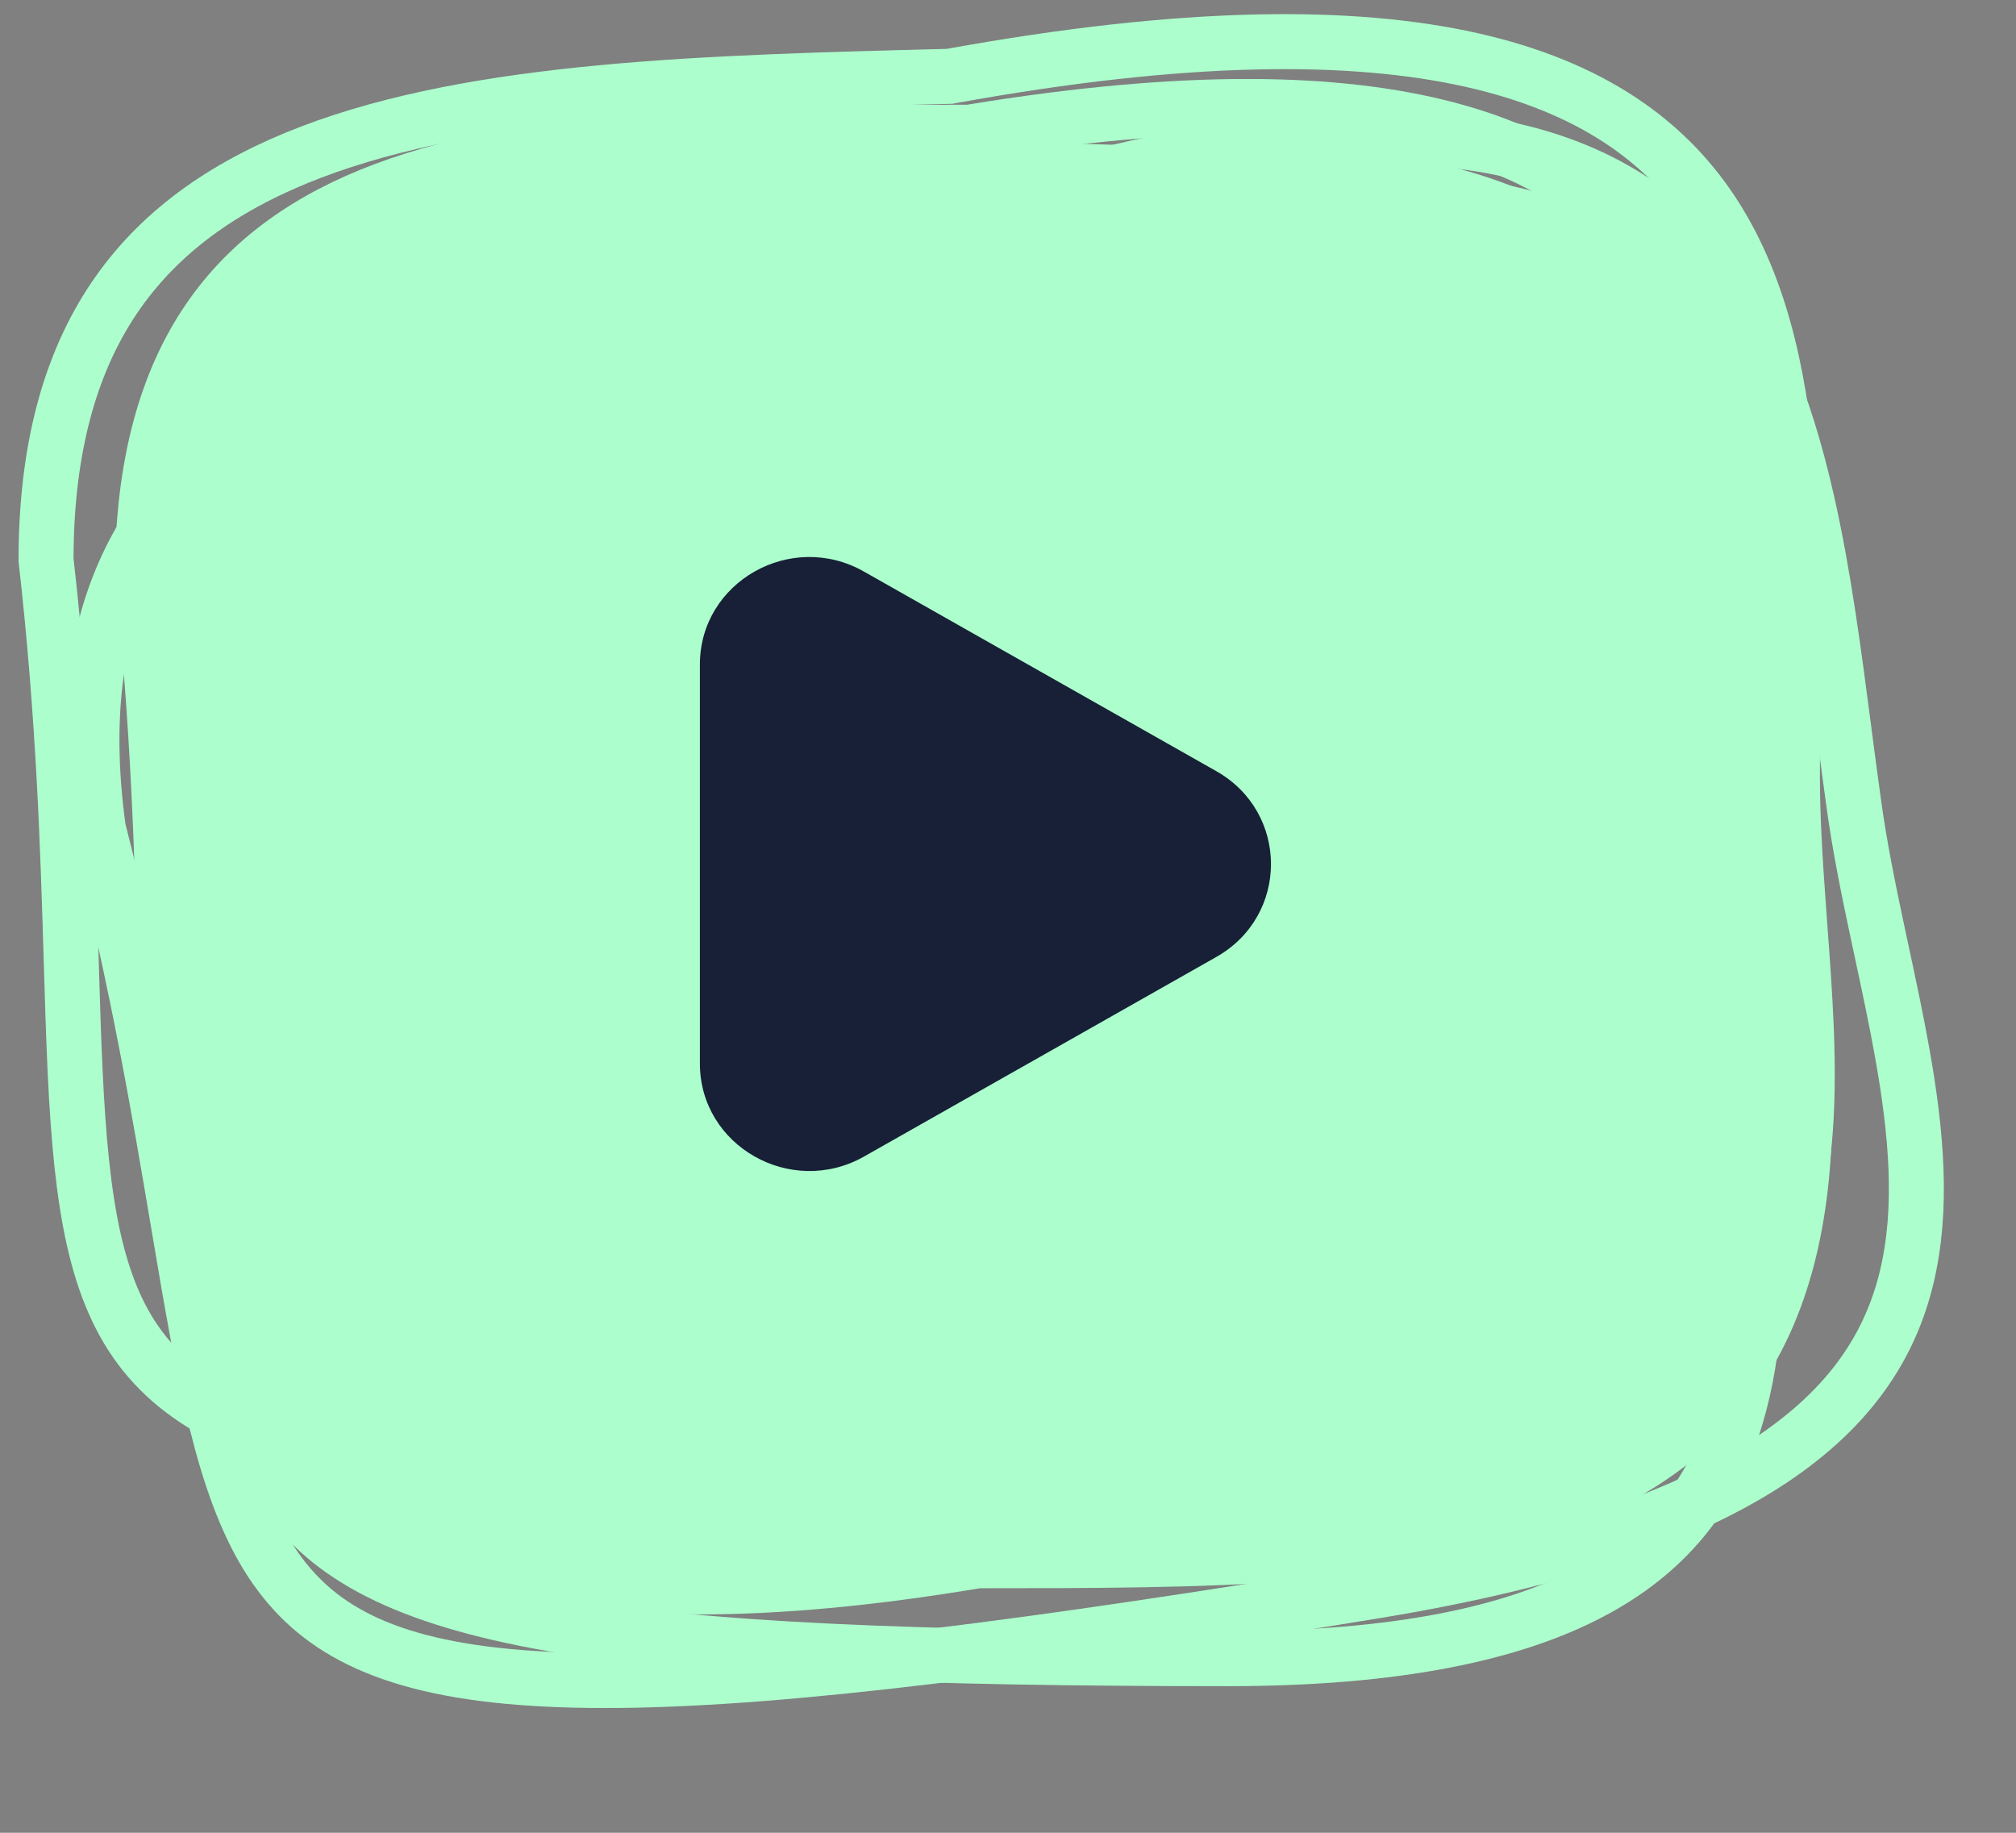
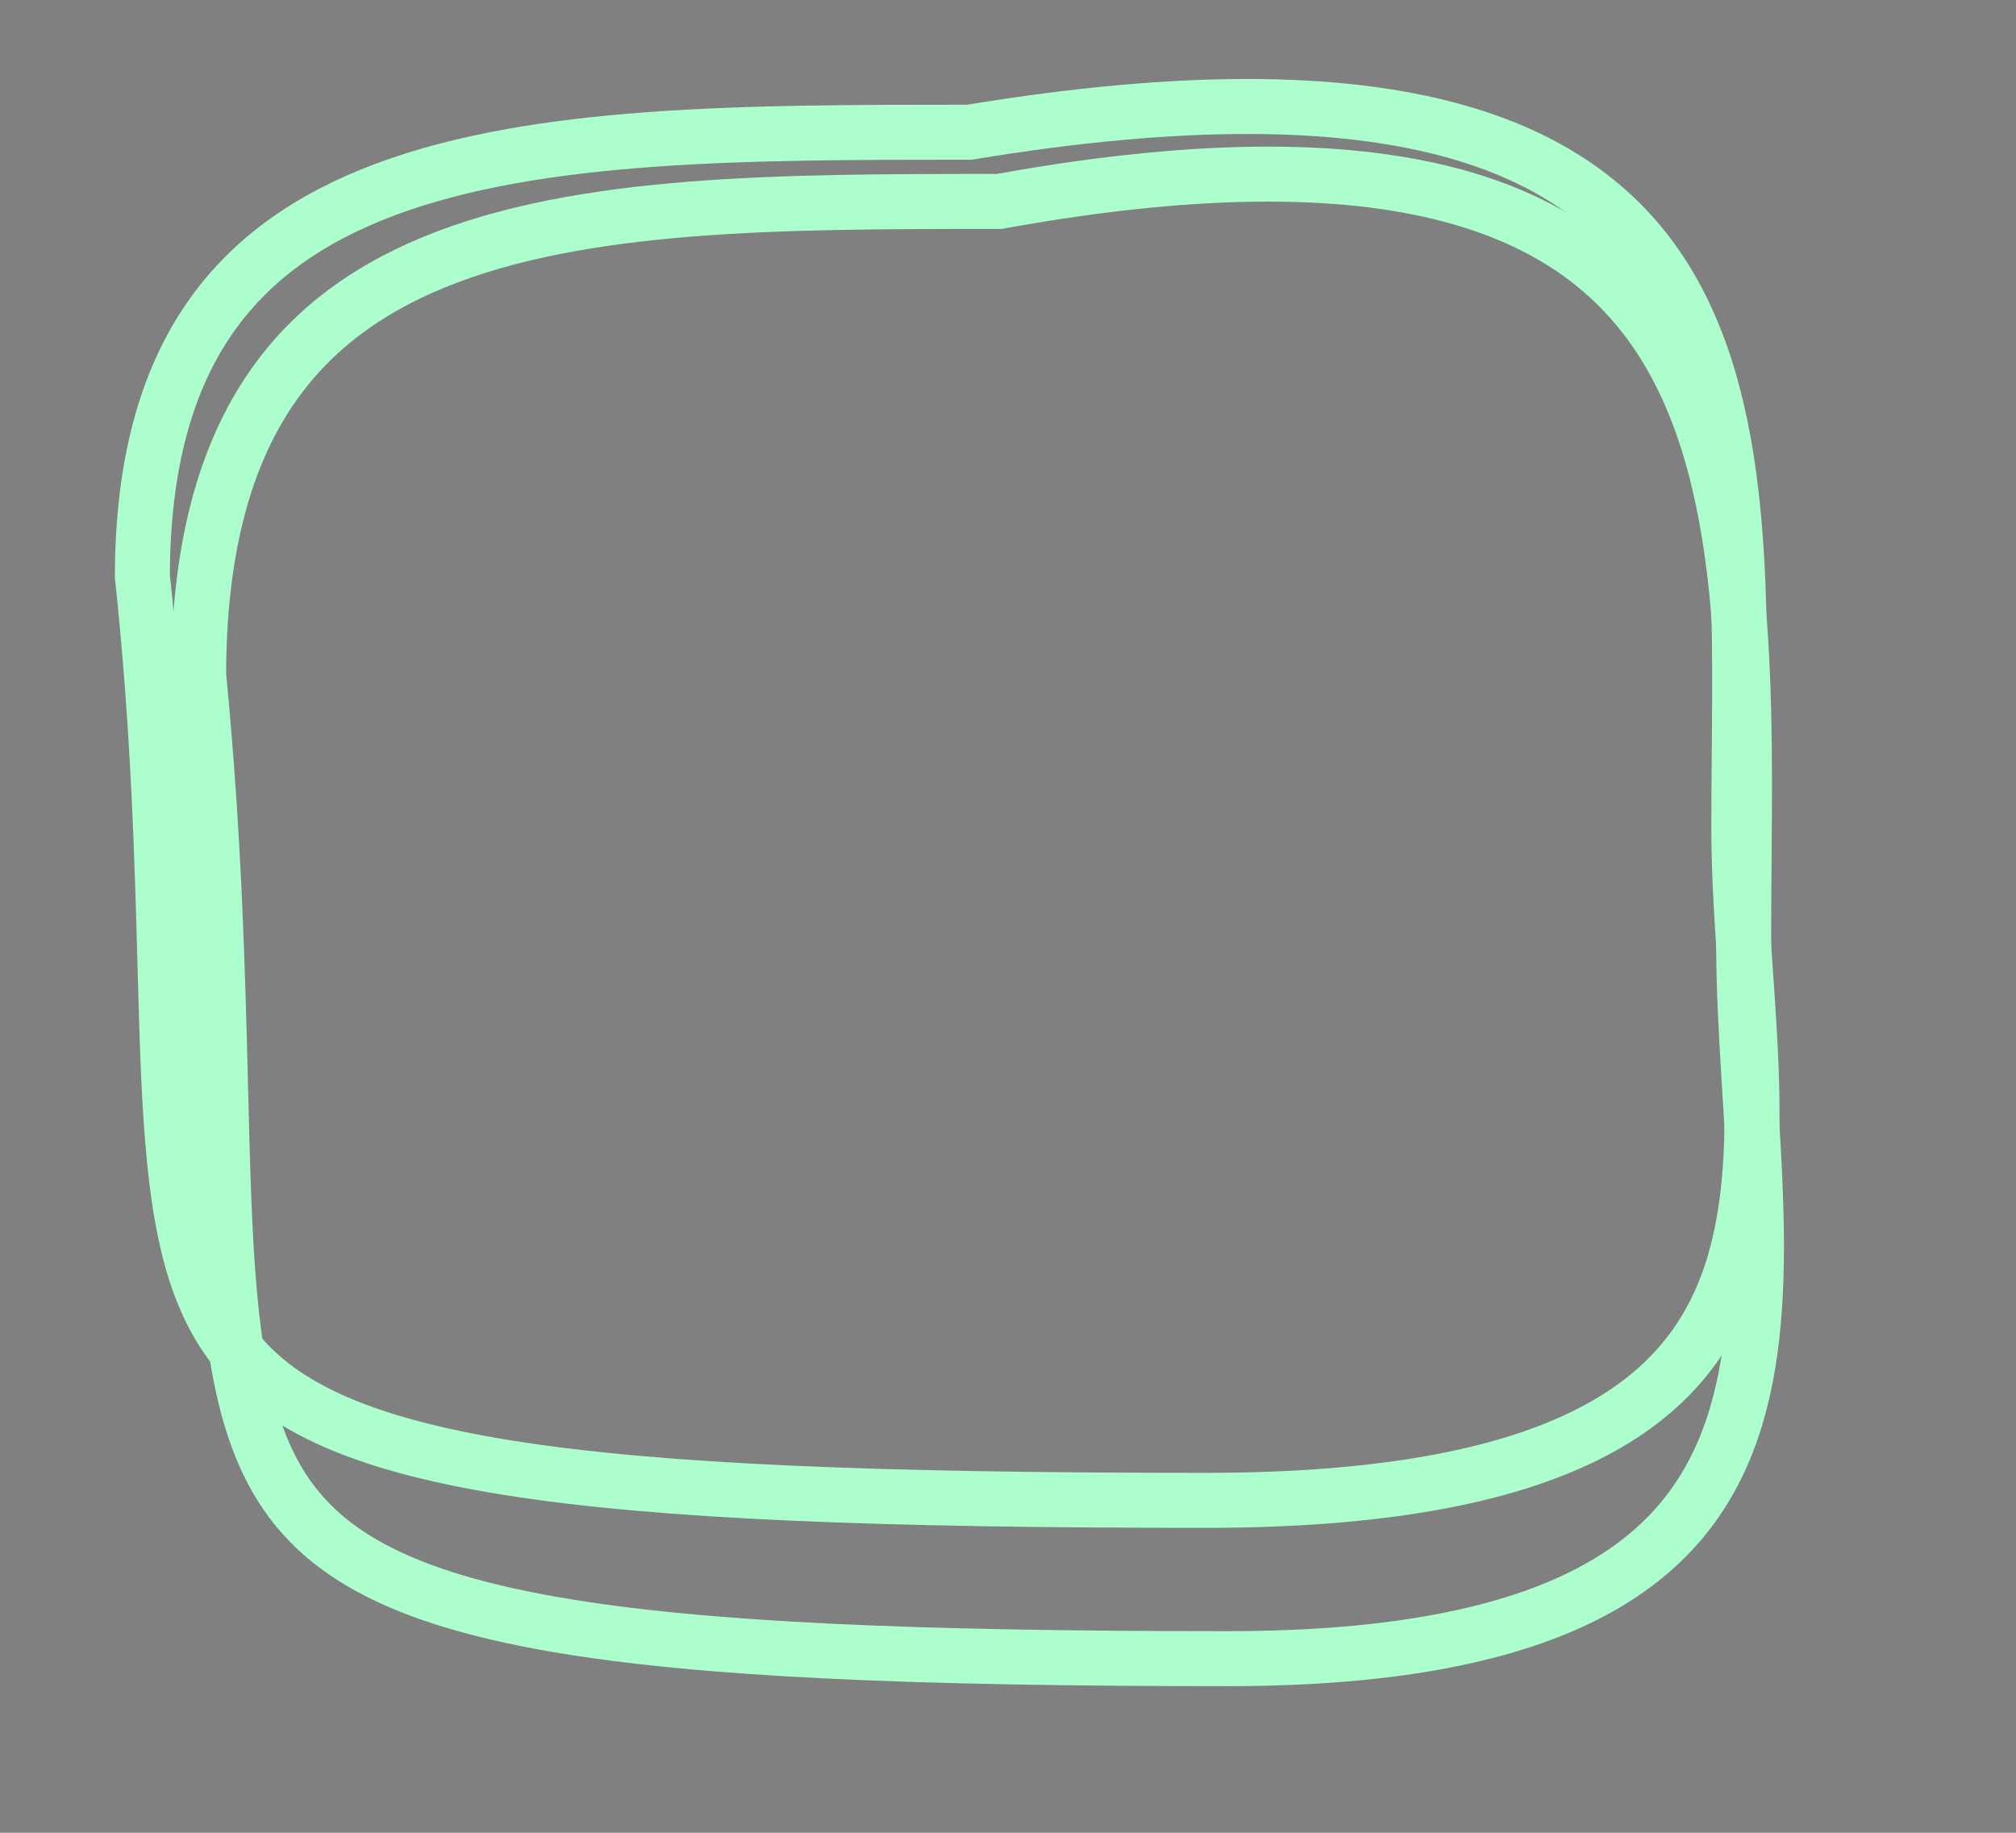
<svg xmlns="http://www.w3.org/2000/svg" width="55" height="50" viewBox="0 0 55 50" fill="none">
  <rect x="0" y="0" width="55" height="50" fill="#808080" stroke="none" />
-   <path d="M25.994 6.405L26.051 6.405L26.108 6.396C37.191 4.69 41.955 6.732 44.097 9.958C45.197 11.616 45.685 13.688 45.885 16.002C46.037 17.761 46.019 19.594 46.002 21.444C45.996 22.038 45.991 22.635 45.991 23.232C45.991 24.21 46.053 25.212 46.124 26.198C46.137 26.383 46.151 26.566 46.164 26.749C46.223 27.553 46.281 28.344 46.312 29.126C46.388 31.052 46.291 32.809 45.687 34.307C45.097 35.769 43.999 37.044 41.935 37.97C39.841 38.91 36.743 39.493 32.18 39.493C23.803 39.493 18.041 39.296 14.057 38.699C10.058 38.099 8.025 37.119 6.906 35.711C5.771 34.282 5.438 32.253 5.293 29.137C5.256 28.339 5.231 27.475 5.204 26.546C5.128 23.93 5.037 20.792 4.617 17.102C4.623 14.37 5.26 12.394 6.319 10.944C7.384 9.485 8.93 8.483 10.881 7.799C14.834 6.414 20.218 6.405 25.994 6.405Z" stroke="#ACFFCD" stroke-width="1.5" />
  <path d="M26.386 3.607L26.448 3.607L26.508 3.597C38.14 1.685 43.159 3.964 45.429 7.617C46.599 9.5 47.115 11.85 47.326 14.459C47.486 16.44 47.468 18.508 47.45 20.585C47.444 21.252 47.438 21.919 47.438 22.586C47.438 23.679 47.504 24.799 47.578 25.906C47.592 26.112 47.606 26.318 47.62 26.523C47.682 27.426 47.743 28.316 47.776 29.196C47.855 31.363 47.755 33.359 47.11 35.068C46.478 36.74 45.307 38.18 43.136 39.221C40.935 40.276 37.681 40.931 32.887 40.931C24.084 40.931 18.03 40.709 13.845 40.039C9.65 39.367 7.503 38.269 6.313 36.669C5.098 35.035 4.748 32.719 4.595 29.221C4.556 28.321 4.53 27.35 4.501 26.305C4.421 23.369 4.326 19.852 3.884 15.713C3.89 12.618 4.565 10.371 5.693 8.721C6.825 7.065 8.46 5.938 10.508 5.171C14.661 3.618 20.317 3.607 26.386 3.607Z" stroke="#ACFFCD" stroke-width="1.5" />
  <path d="M27.197 5.495L27.264 5.495L27.33 5.483C32.943 4.471 36.97 4.568 39.859 5.399C42.716 6.222 44.487 7.768 45.611 9.753C46.753 11.768 47.256 14.282 47.461 17.064C47.617 19.175 47.599 21.379 47.581 23.588C47.575 24.296 47.57 25.004 47.57 25.709C47.57 26.867 47.633 28.054 47.705 29.23C47.718 29.449 47.732 29.667 47.745 29.885C47.805 30.844 47.865 31.792 47.896 32.73C47.974 35.036 47.877 37.175 47.245 39.01C46.625 40.811 45.481 42.341 43.39 43.441C41.27 44.556 38.131 45.25 33.495 45.25C24.966 45.25 19.108 45.014 15.061 44.303C11.014 43.593 8.943 42.434 7.787 40.729C6.596 38.973 6.256 36.484 6.108 32.765C6.07 31.806 6.044 30.772 6.017 29.66C5.94 26.54 5.847 22.808 5.419 18.412C5.424 15.102 6.083 12.692 7.185 10.923C8.287 9.155 9.872 7.961 11.843 7.152C15.85 5.507 21.312 5.495 27.197 5.495Z" stroke="#ACFFCD" stroke-width="1.5" />
-   <path d="M25.846 2.084L25.904 2.083L25.962 2.072C38.665 -0.232 44.188 1.994 46.687 5.743C47.967 7.664 48.533 10.085 48.767 12.78C48.944 14.828 48.927 16.97 48.91 19.123C48.905 19.814 48.899 20.506 48.9 21.197C48.902 22.33 48.975 23.489 49.058 24.634C49.073 24.848 49.089 25.06 49.104 25.273C49.173 26.206 49.241 27.127 49.278 28.037C49.368 30.28 49.262 32.349 48.561 34.136C47.874 35.886 46.594 37.422 44.208 38.57C41.791 39.732 38.226 40.501 32.99 40.633C23.39 40.874 16.78 40.81 12.205 40.23C7.616 39.647 5.249 38.562 3.937 36.921C2.606 35.257 2.222 32.867 2.051 29.249C2.006 28.318 1.976 27.313 1.944 26.231C1.853 23.191 1.743 19.549 1.256 15.273C1.258 12.07 1.99 9.723 3.22 7.978C4.456 6.225 6.249 5.003 8.496 4.147C13.043 2.416 19.234 2.25 25.846 2.084Z" stroke="#ACFFCD" stroke-width="1.5" />
-   <path d="M25.179 6.195L25.237 6.186L25.293 6.167C37.531 2.149 43.293 3.599 46.277 6.972C47.805 8.699 48.696 11.02 49.296 13.659C49.752 15.663 50.029 17.787 50.307 19.922C50.397 20.607 50.486 21.294 50.582 21.978C50.738 23.1 50.969 24.238 51.208 25.361C51.252 25.57 51.297 25.779 51.342 25.987C51.538 26.902 51.731 27.805 51.892 28.702C52.288 30.911 52.467 32.976 52.018 34.842C51.58 36.669 50.525 38.365 48.324 39.828C46.096 41.309 42.678 42.558 37.521 43.404C28.066 44.955 21.524 45.795 16.924 45.844C12.309 45.894 9.822 45.143 8.3 43.697C6.757 42.231 6.049 39.915 5.384 36.355C5.213 35.439 5.046 34.447 4.865 33.38C4.359 30.381 3.752 26.788 2.684 22.619C2.247 19.445 2.649 17.021 3.626 15.124C4.608 13.218 6.212 11.764 8.315 10.609C12.572 8.273 18.666 7.263 25.179 6.195Z" stroke="#ACFFCD" stroke-width="1.5" />
-   <path d="M49.988 30.198C49.988 43.328 38.777 43.328 26.736 43.328C3.325 47.248 4.934 34.254 4.934 23.241C4.934 14.554 0.839 3.799 20.236 3.799C55.434 3.799 47.588 7.392 49.988 30.198Z" fill="#ACFFCD" />
-   <path d="M19.094 23.57V18.128C19.094 15.874 21.582 14.464 23.57 15.593L28.375 18.315L33.181 21.037C35.172 22.163 35.172 24.983 33.181 26.108L28.375 28.831L23.57 31.553C21.582 32.675 19.094 31.268 19.094 29.014V23.57Z" fill="#172036" />
</svg>